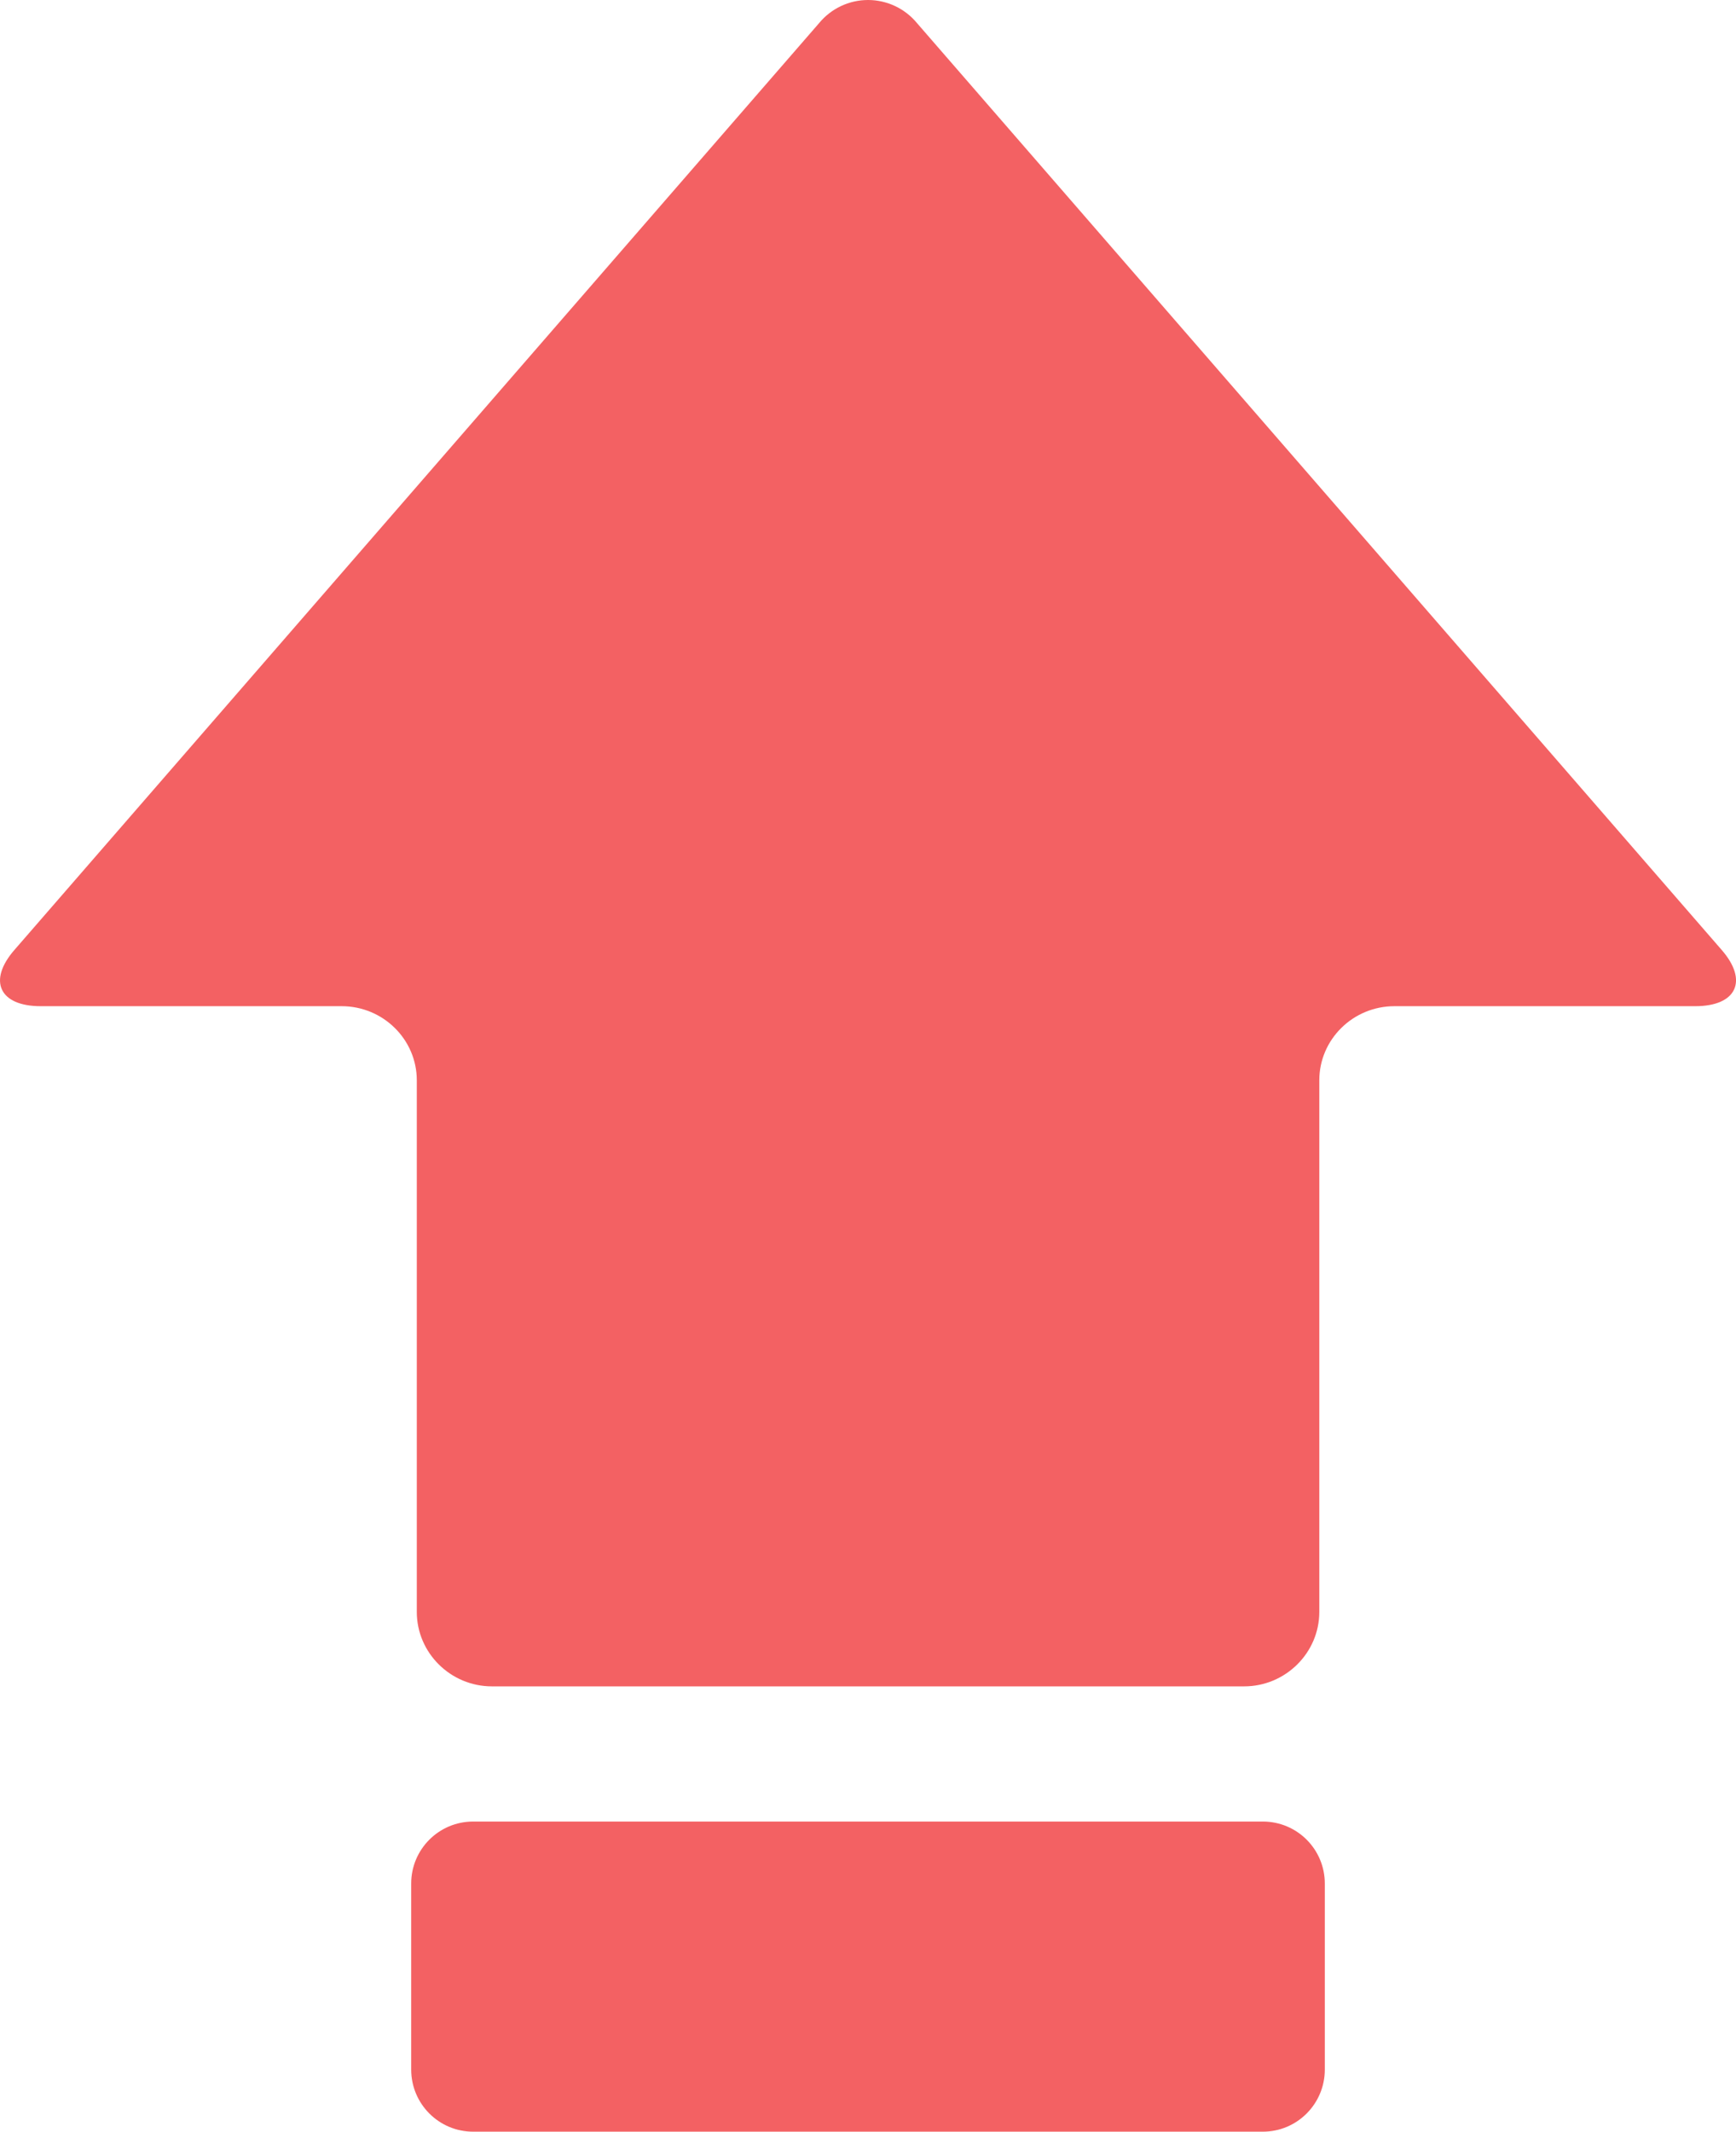
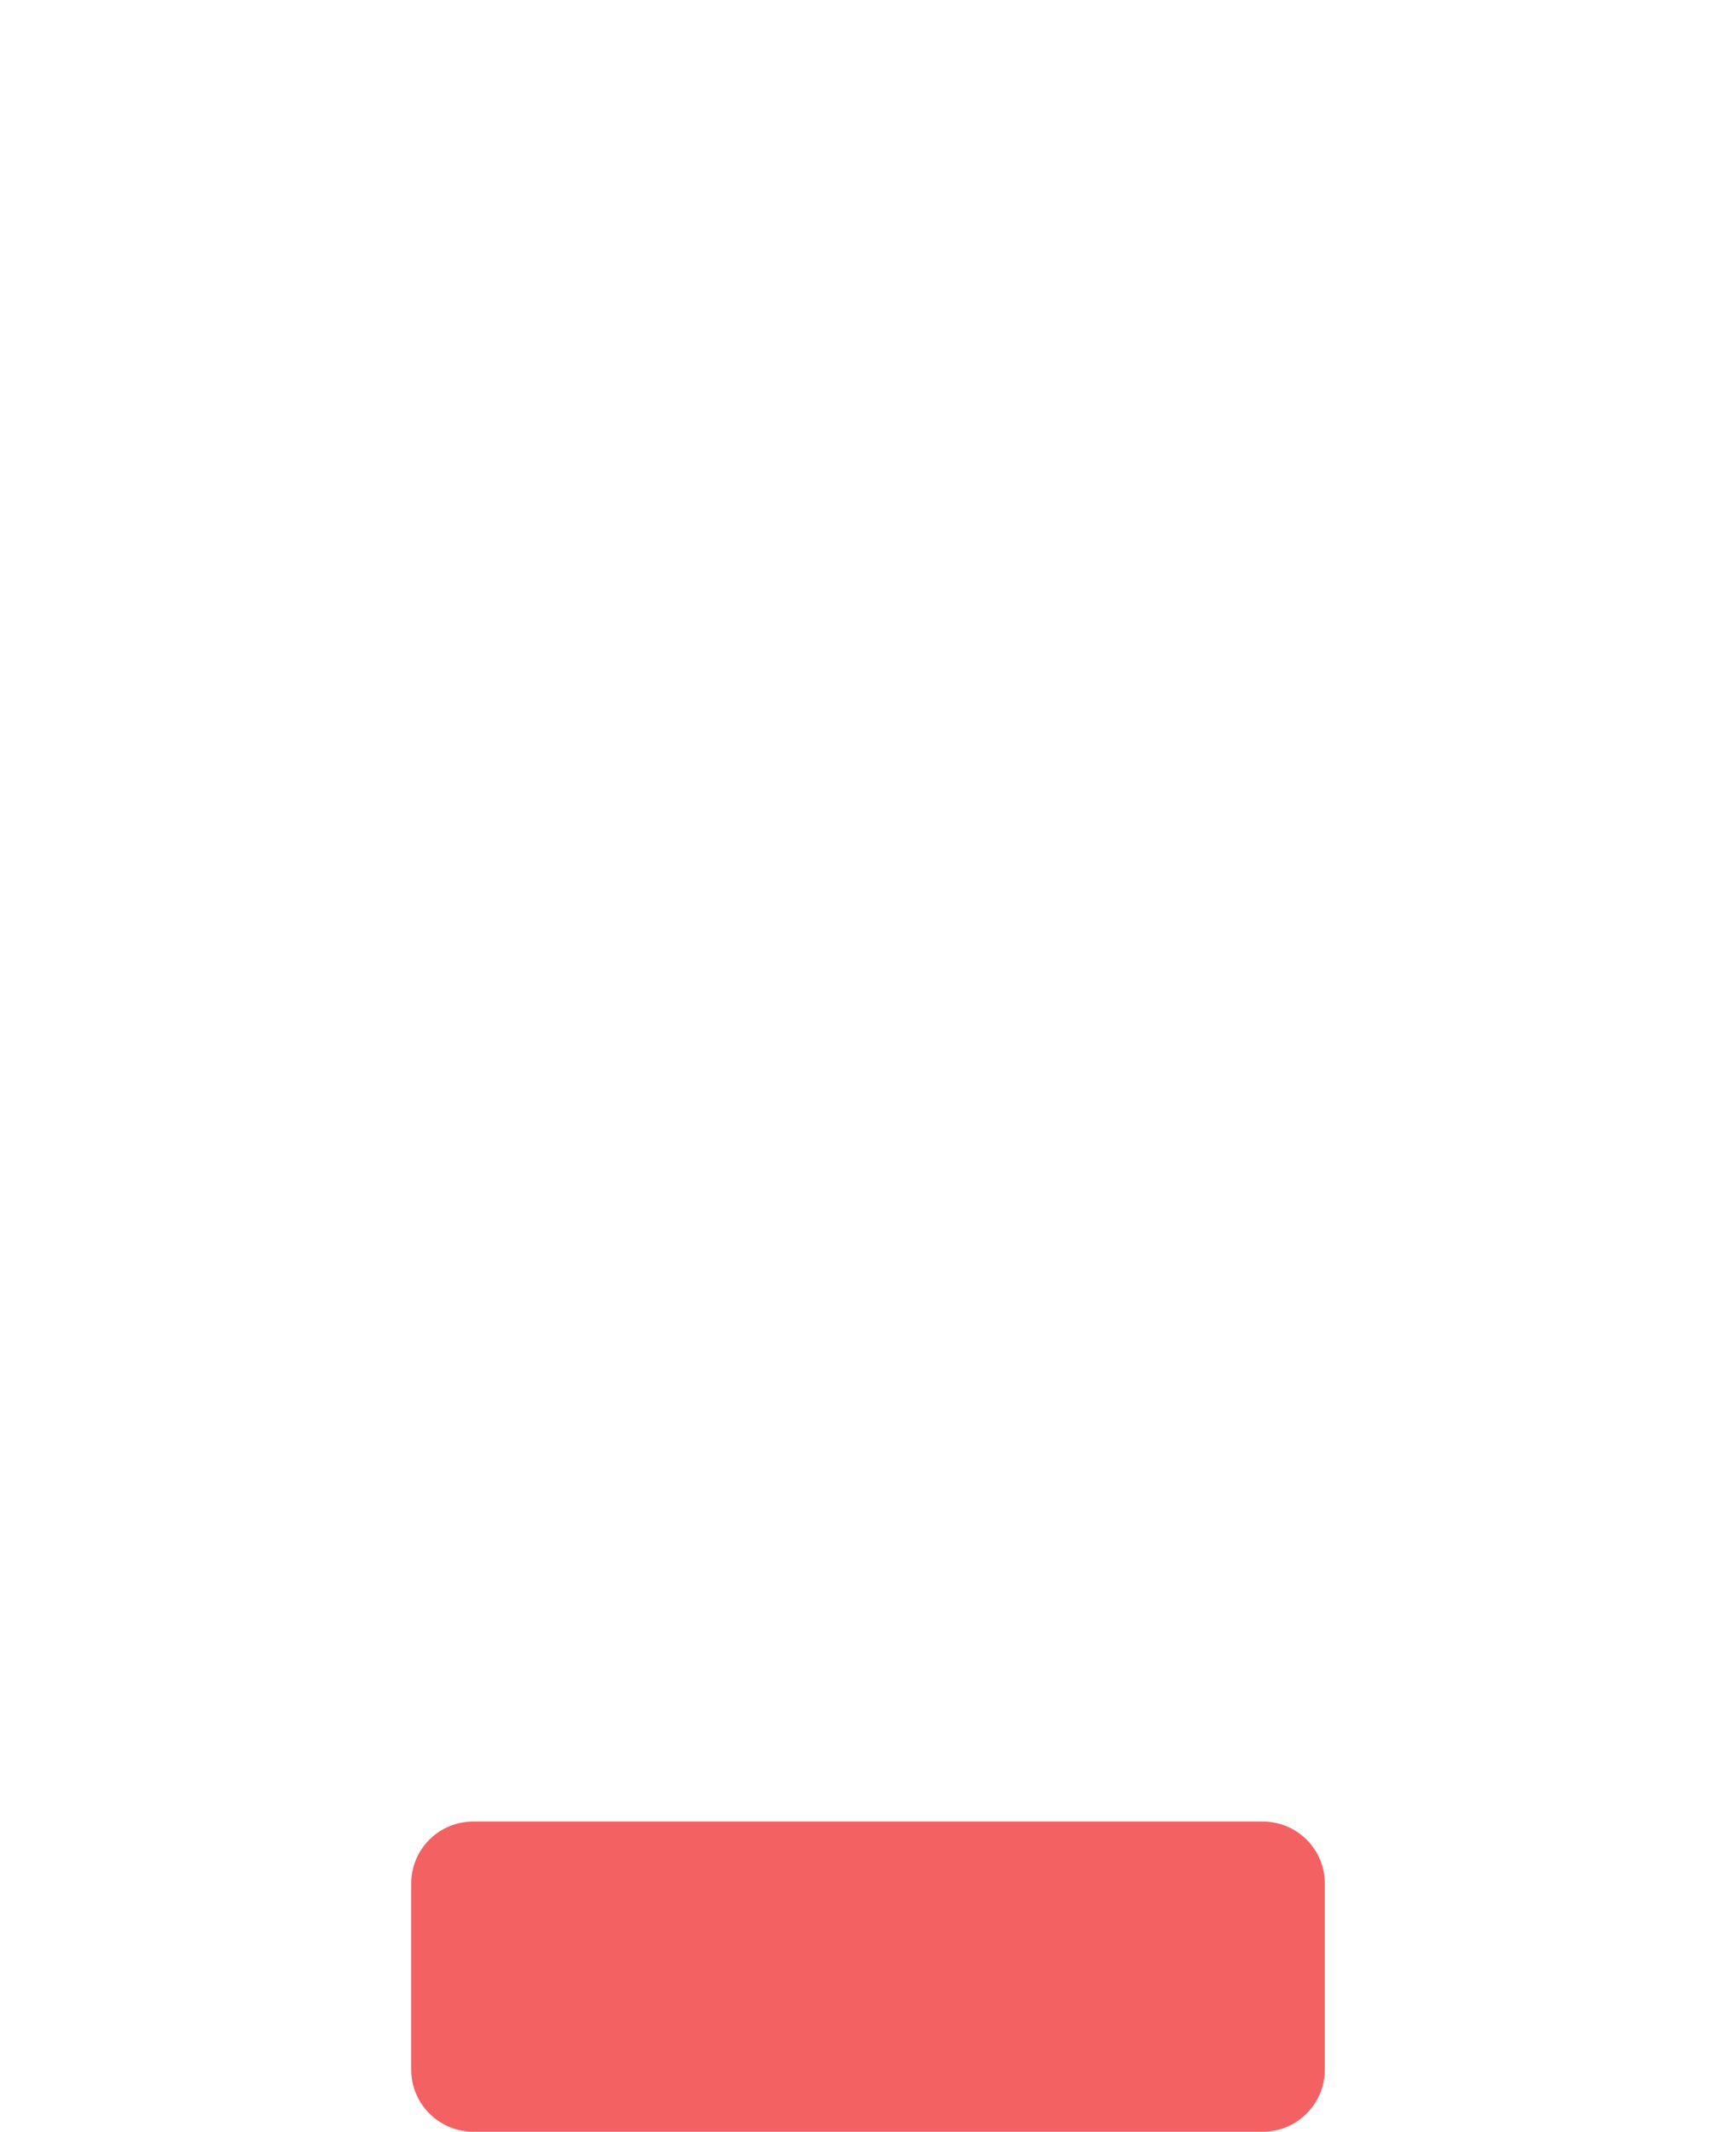
<svg xmlns="http://www.w3.org/2000/svg" width="16.727" height="20.531" viewBox="0 0 16.727 20.531" fill="none">
-   <path d="M8.836 0.223C8.72 0.082 8.546 0 8.364 0C8.181 0 8.008 0.082 7.892 0.223L0.14 9.148C-0.12 9.445 -0.007 9.691 0.392 9.691L3.292 9.691C3.691 9.691 4.016 10.011 4.016 10.405L4.016 15.525C4.016 15.919 4.341 16.242 4.74 16.242L11.988 16.242C12.386 16.242 12.712 15.919 12.712 15.525L12.712 10.405C12.712 10.011 13.037 9.691 13.436 9.691L16.334 9.691C16.733 9.691 16.848 9.445 16.588 9.148L8.836 0.223Z" fill="#F36163">
- </path>
  <path d="M4.559 20.531L12.168 20.531C12.498 20.531 12.765 20.263 12.765 19.933L12.765 18.141C12.765 17.811 12.498 17.544 12.168 17.544L4.559 17.544C4.229 17.544 3.962 17.811 3.962 18.141L3.962 19.933C3.962 20.263 4.229 20.531 4.559 20.531Z" fill="#F36163">
</path>
</svg>